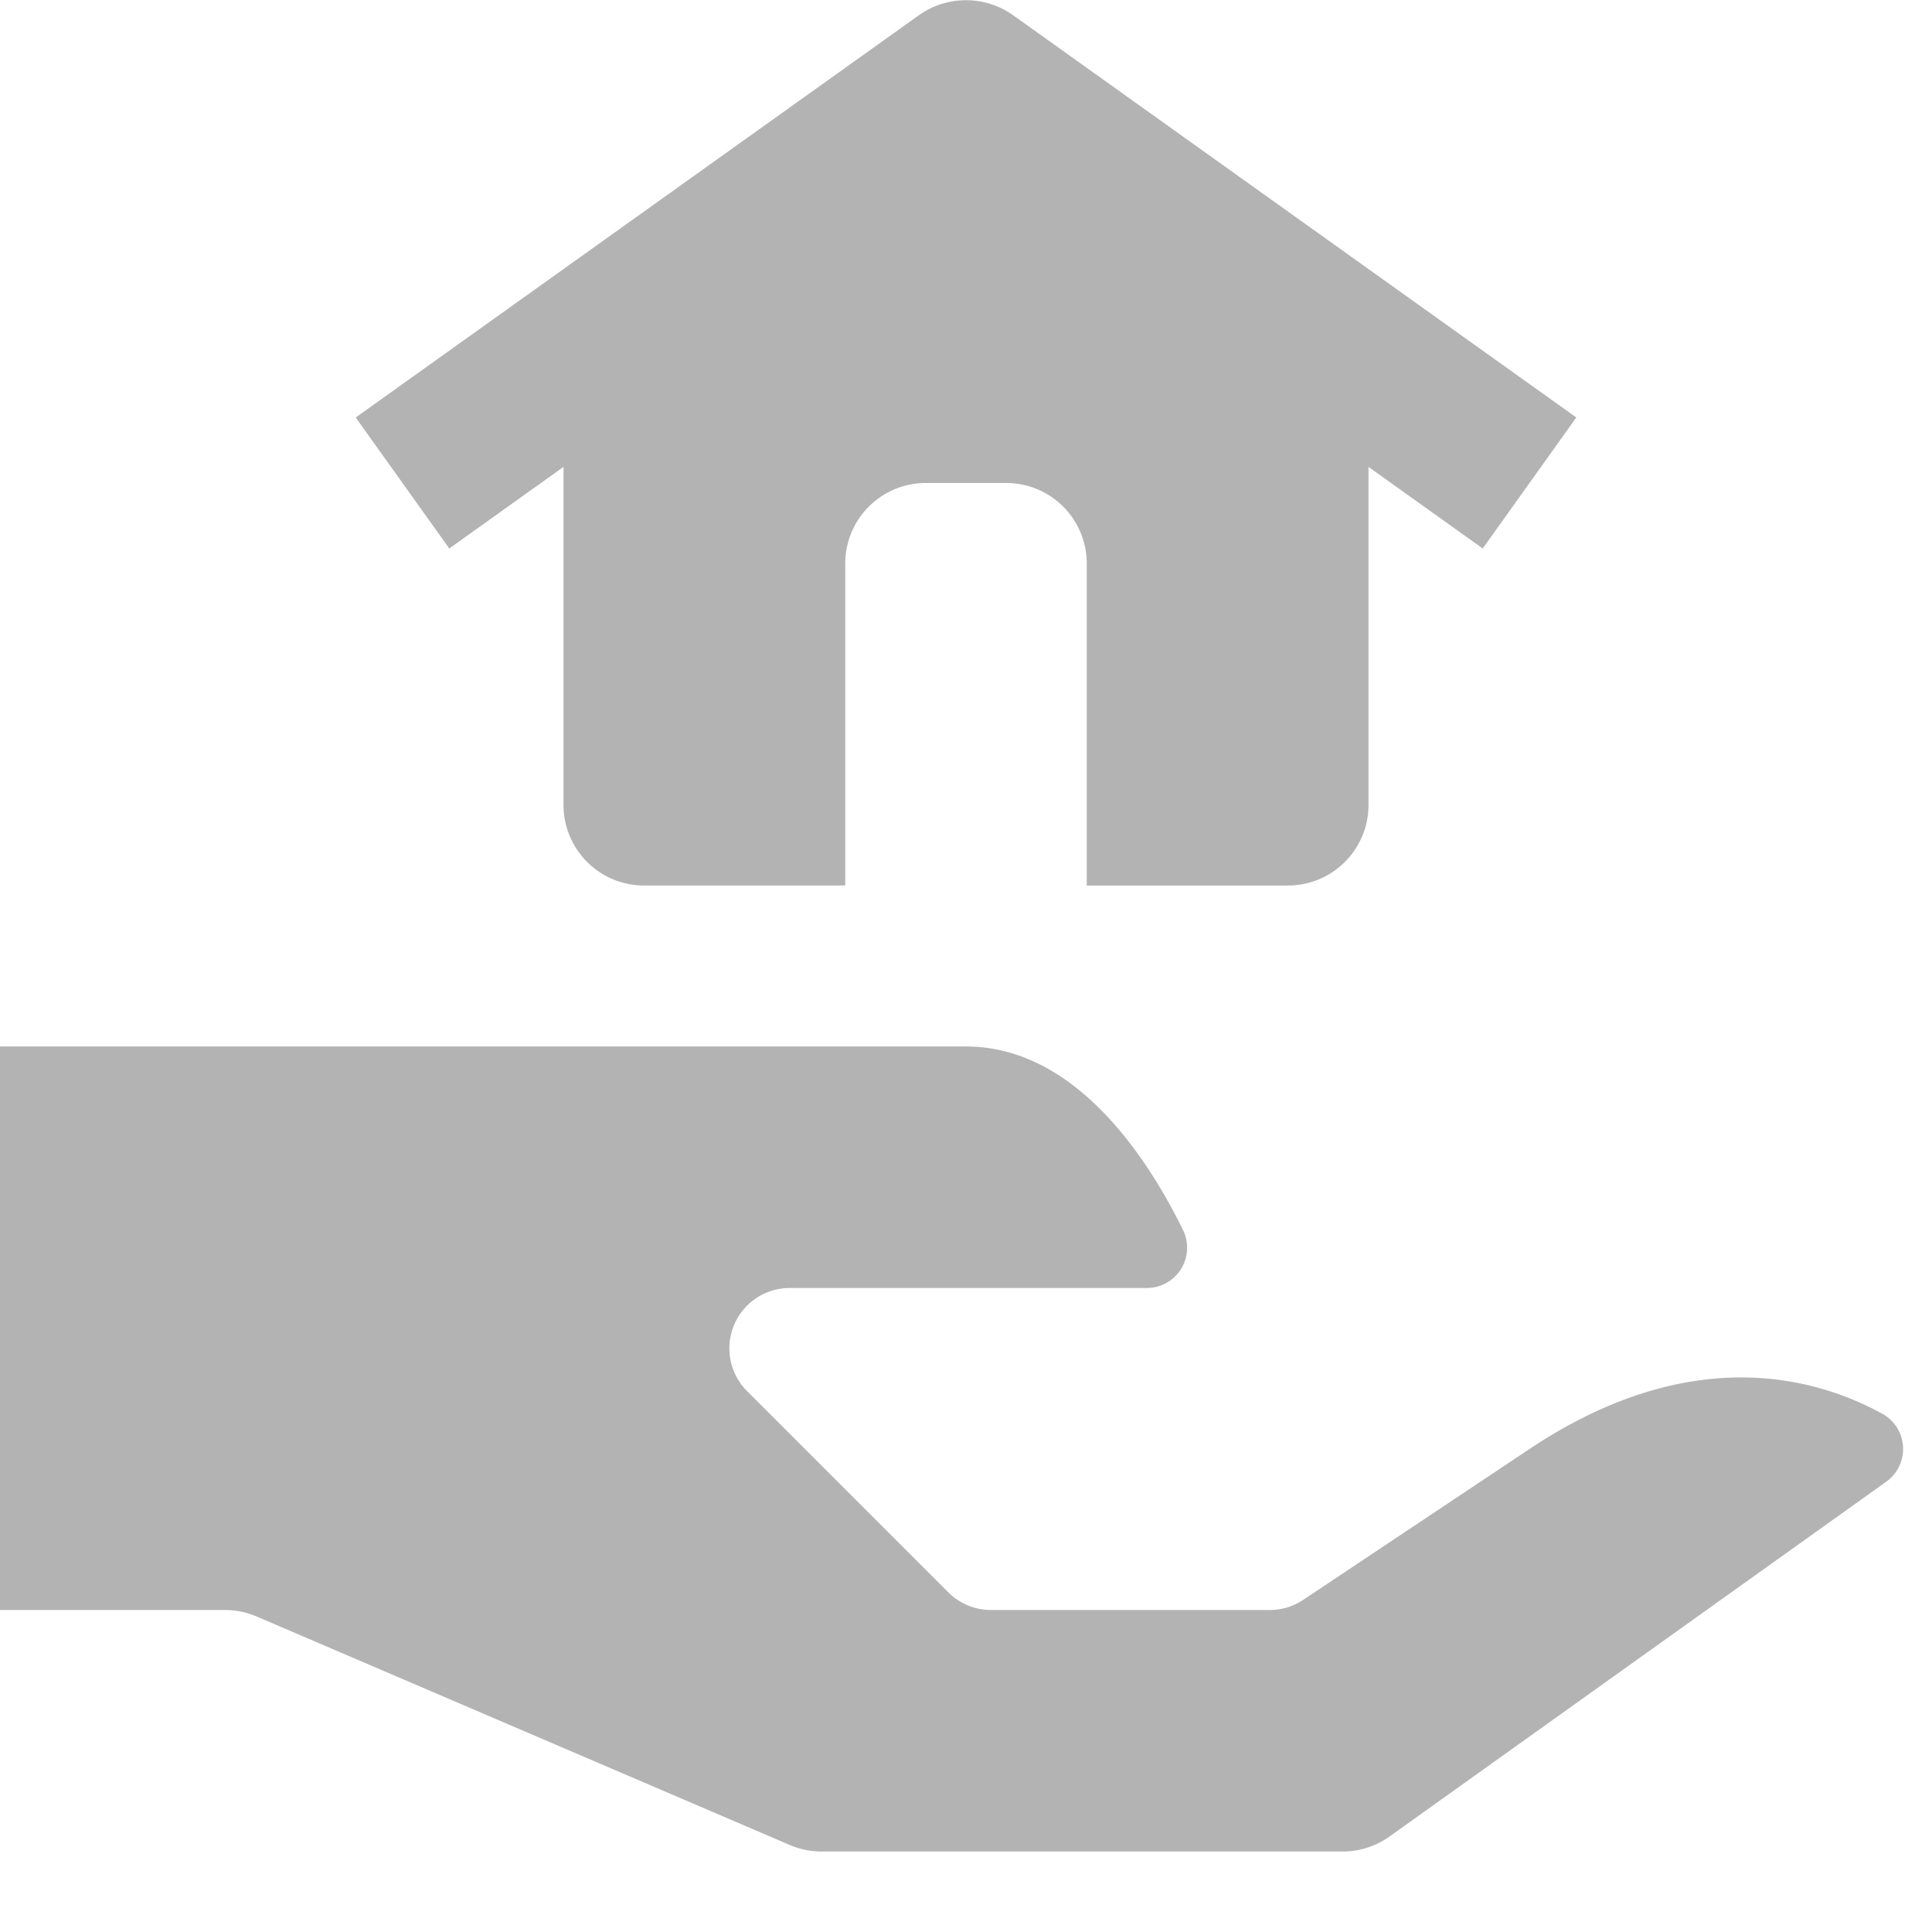
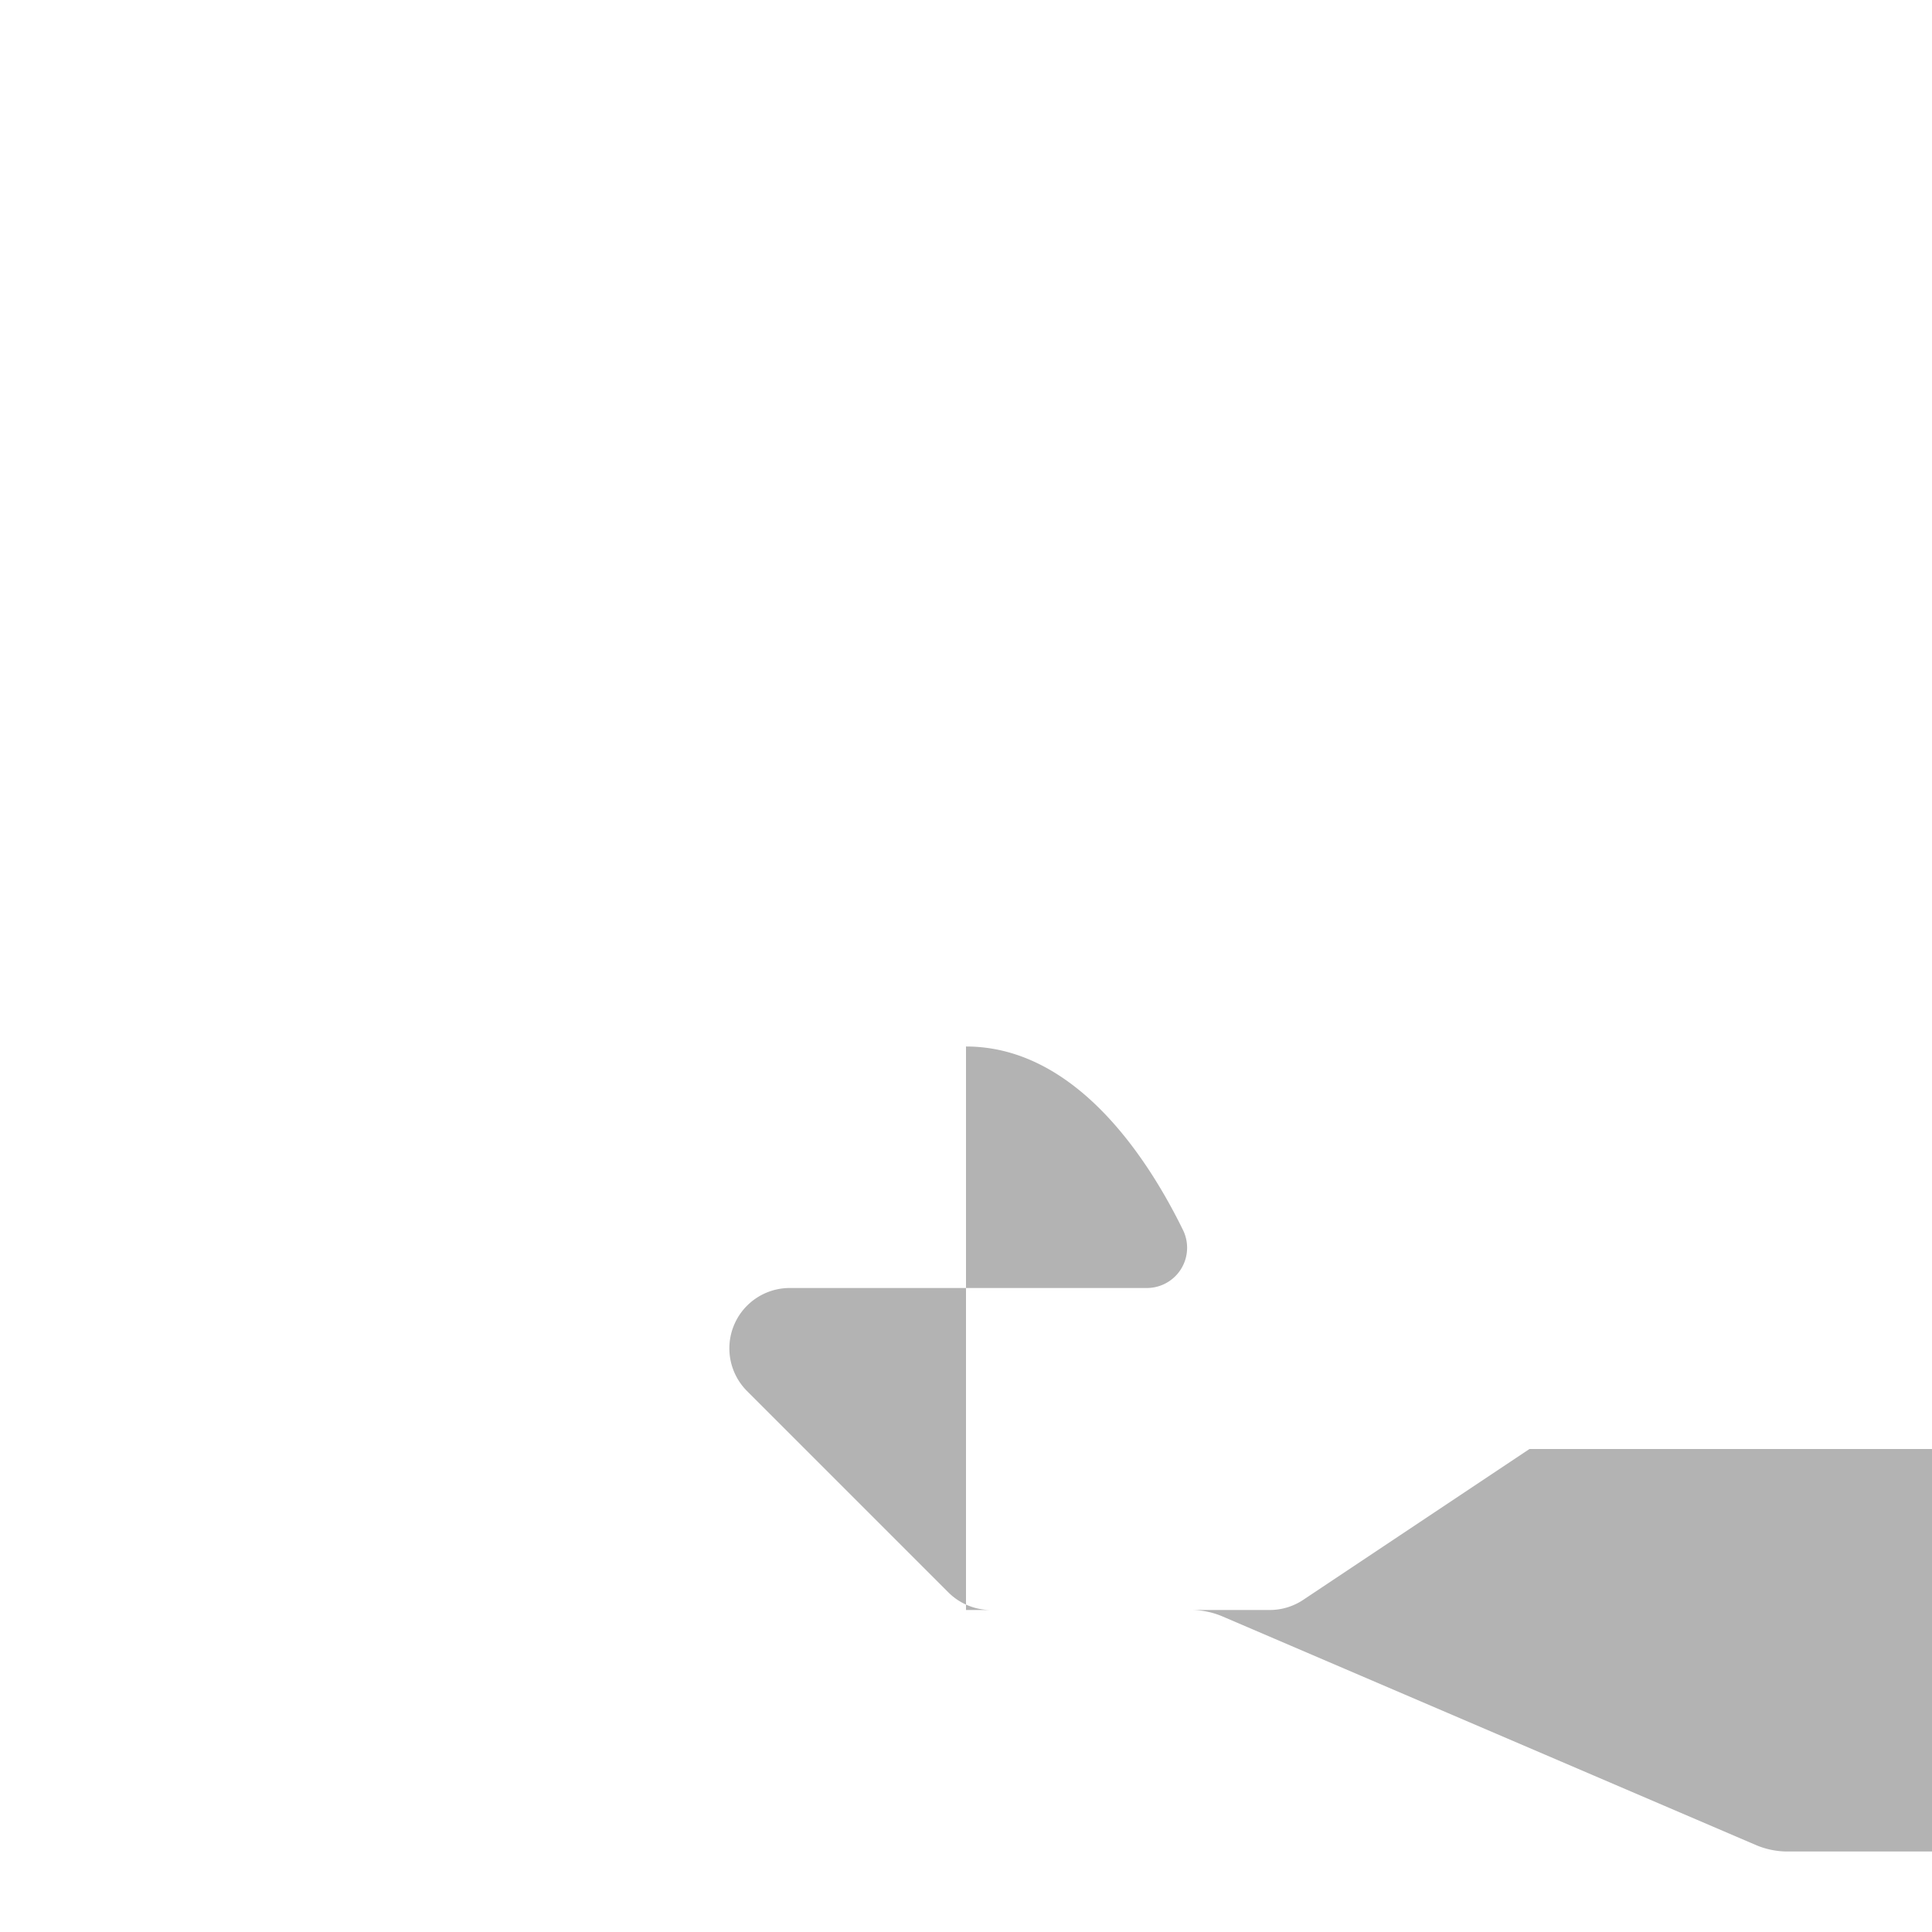
<svg xmlns="http://www.w3.org/2000/svg" height="512px" viewBox="0 0 192 192" width="512px">
  <g>
-     <path d="m152 144-22.488 14.992a6 6 0 0 1 -3.329 1.008h-27.7a6 6 0 0 1 -4.242-1.757l-20-20a6 6 0 0 1 4.244-10.243h35.483a4 4 0 0 0 3.6-5.755c-3.477-7.1-10.668-18.245-21.568-18.245h-96v56h22.358a8 8 0 0 1 3.151.647l52.982 22.706a8 8 0 0 0 3.151.647h51.794a8 8 0 0 0 4.65-1.49l49.36-35.257a3.993 3.993 0 0 0 -.351-6.736c-6.482-3.579-18.987-7.256-35.095 3.483z" data-original="#000000" class="active-path" data-old_color="#000000" fill="#B3B3B3" />
-     <path d="m100.649 1.49a8.1 8.1 0 0 0 -9.3 0l-56 40 9.3 13.02 11.351-8.11v33.6a8 8 0 0 0 8 8h20v-32a8 8 0 0 1 8-8h8a8 8 0 0 1 8 8v32h20a8 8 0 0 0 8-8v-33.6l11.351 8.108 9.3-13.02z" data-original="#000000" class="active-path" data-old_color="#000000" fill="#B3B3B3" />
+     <path d="m152 144-22.488 14.992a6 6 0 0 1 -3.329 1.008h-27.7a6 6 0 0 1 -4.242-1.757l-20-20a6 6 0 0 1 4.244-10.243h35.483a4 4 0 0 0 3.6-5.755c-3.477-7.1-10.668-18.245-21.568-18.245v56h22.358a8 8 0 0 1 3.151.647l52.982 22.706a8 8 0 0 0 3.151.647h51.794a8 8 0 0 0 4.65-1.49l49.36-35.257a3.993 3.993 0 0 0 -.351-6.736c-6.482-3.579-18.987-7.256-35.095 3.483z" data-original="#000000" class="active-path" data-old_color="#000000" fill="#B3B3B3" />
  </g>
</svg>